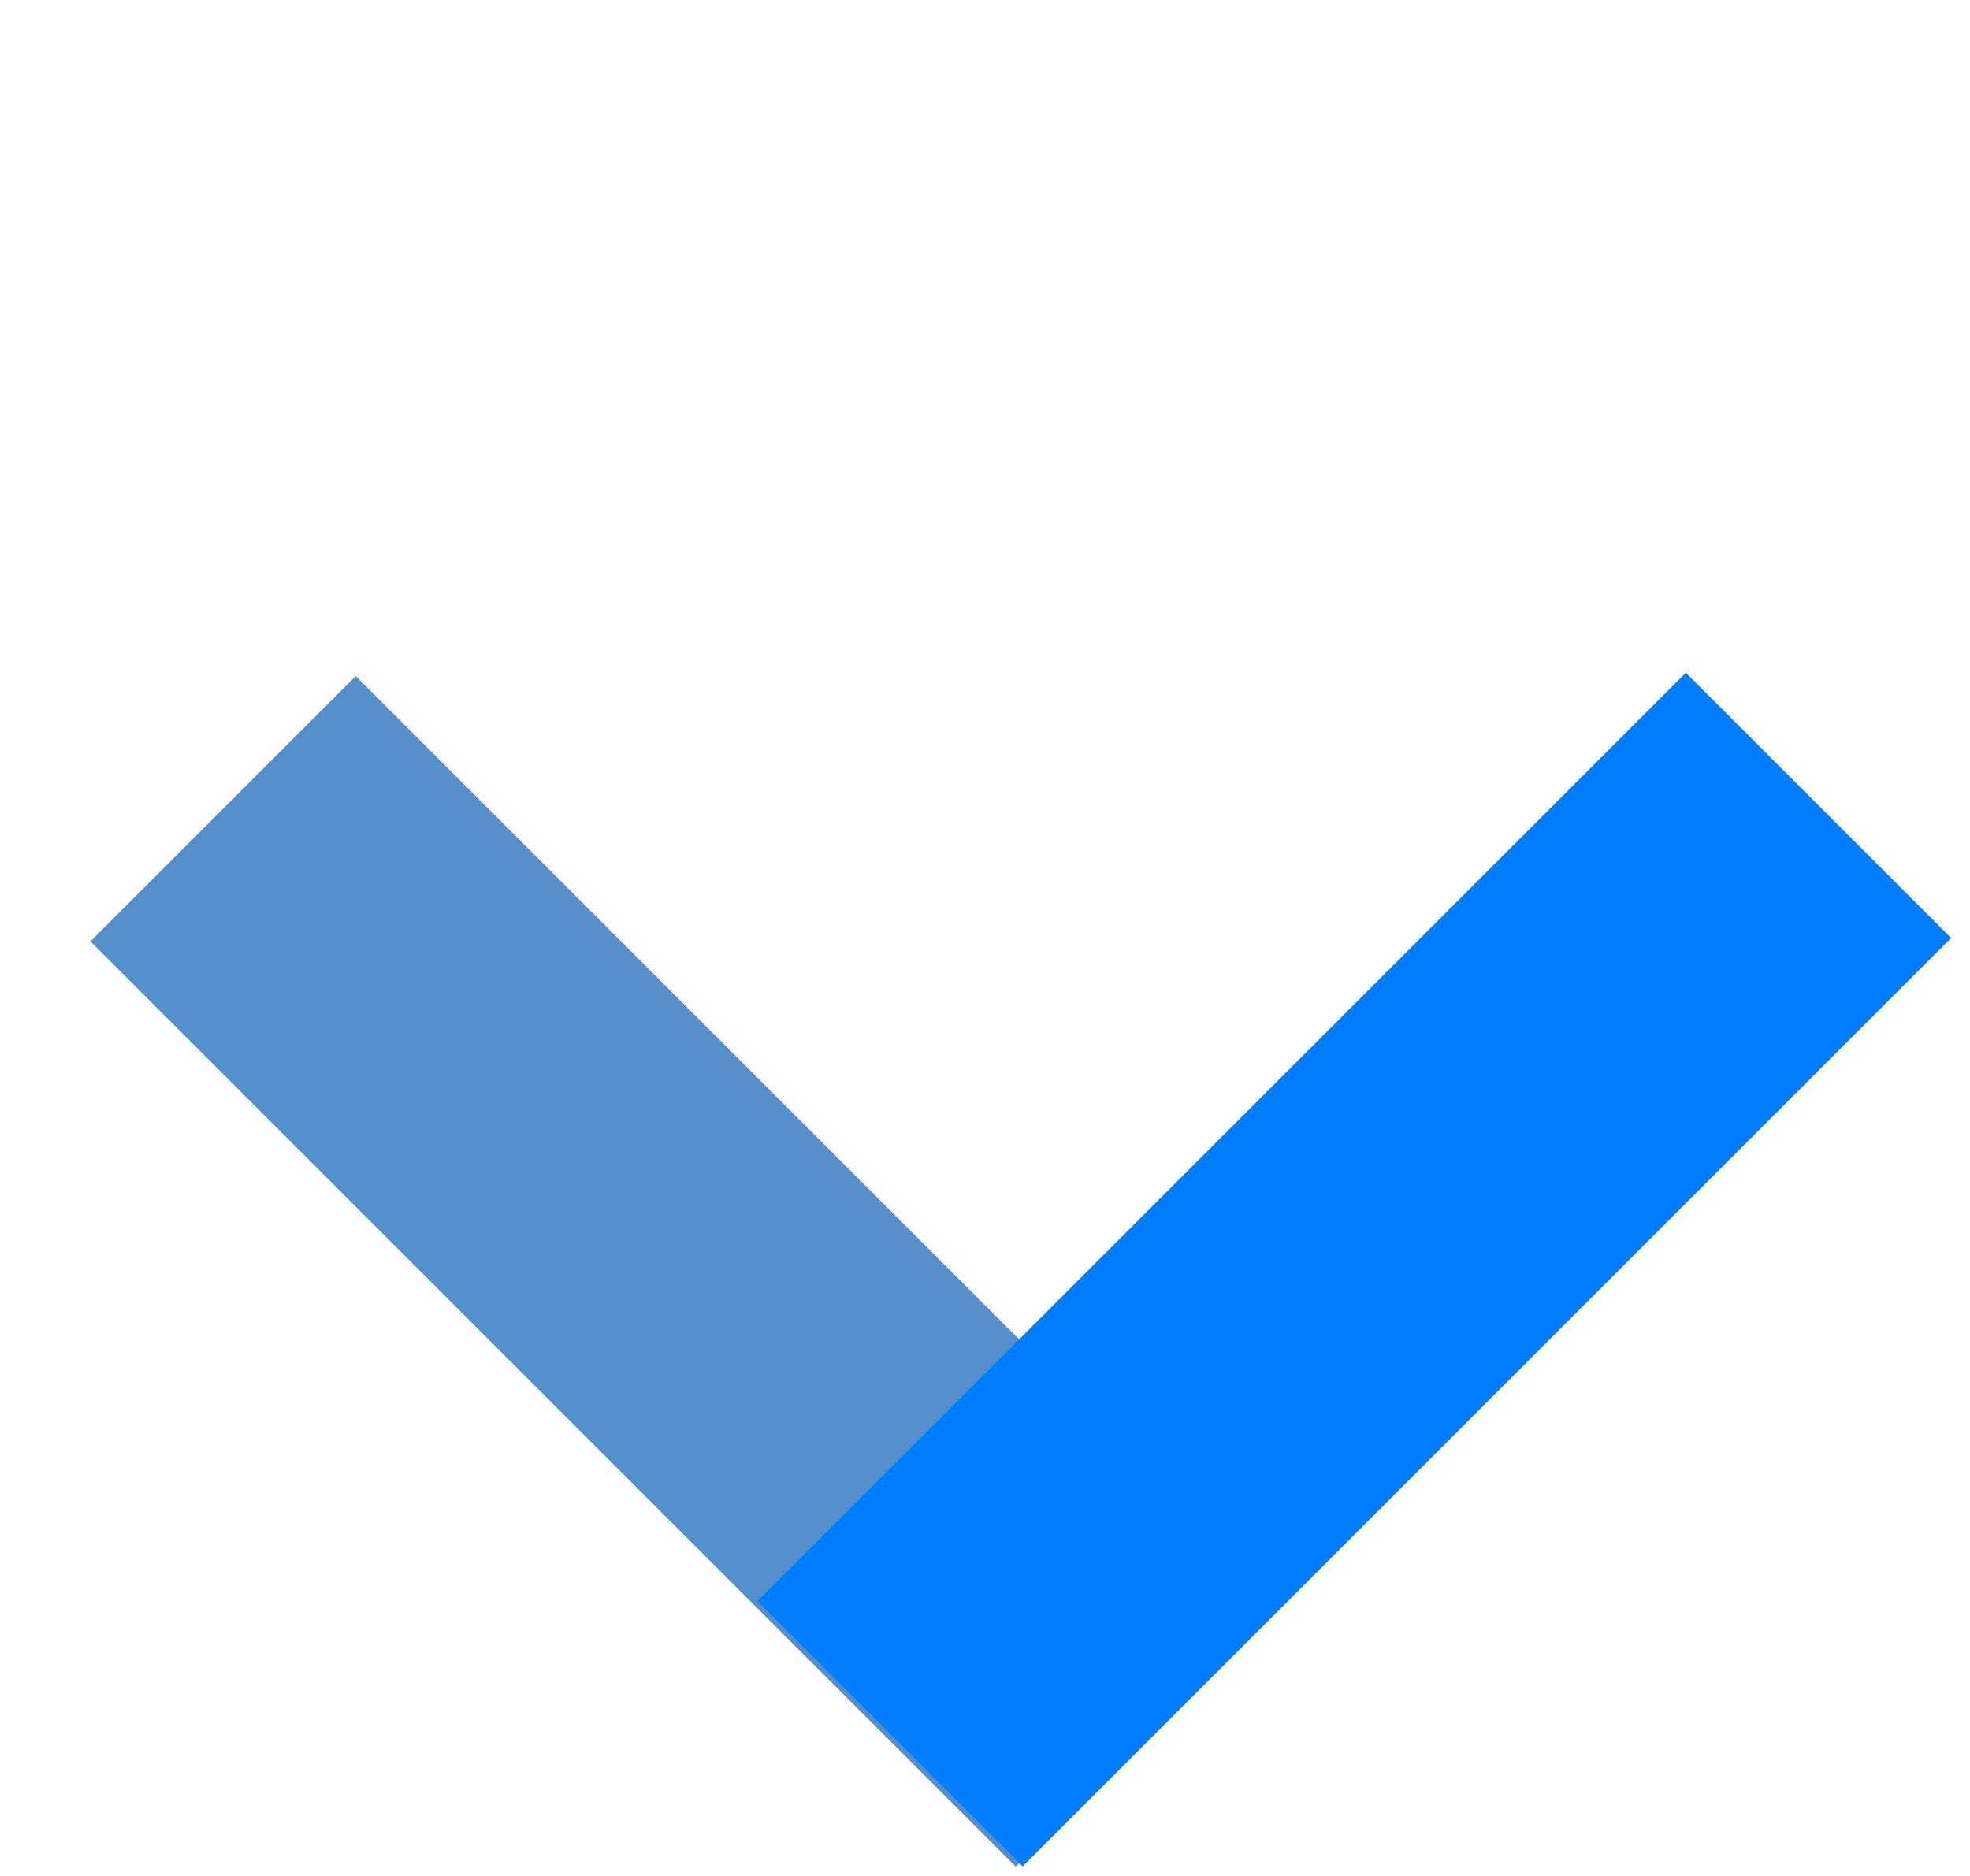
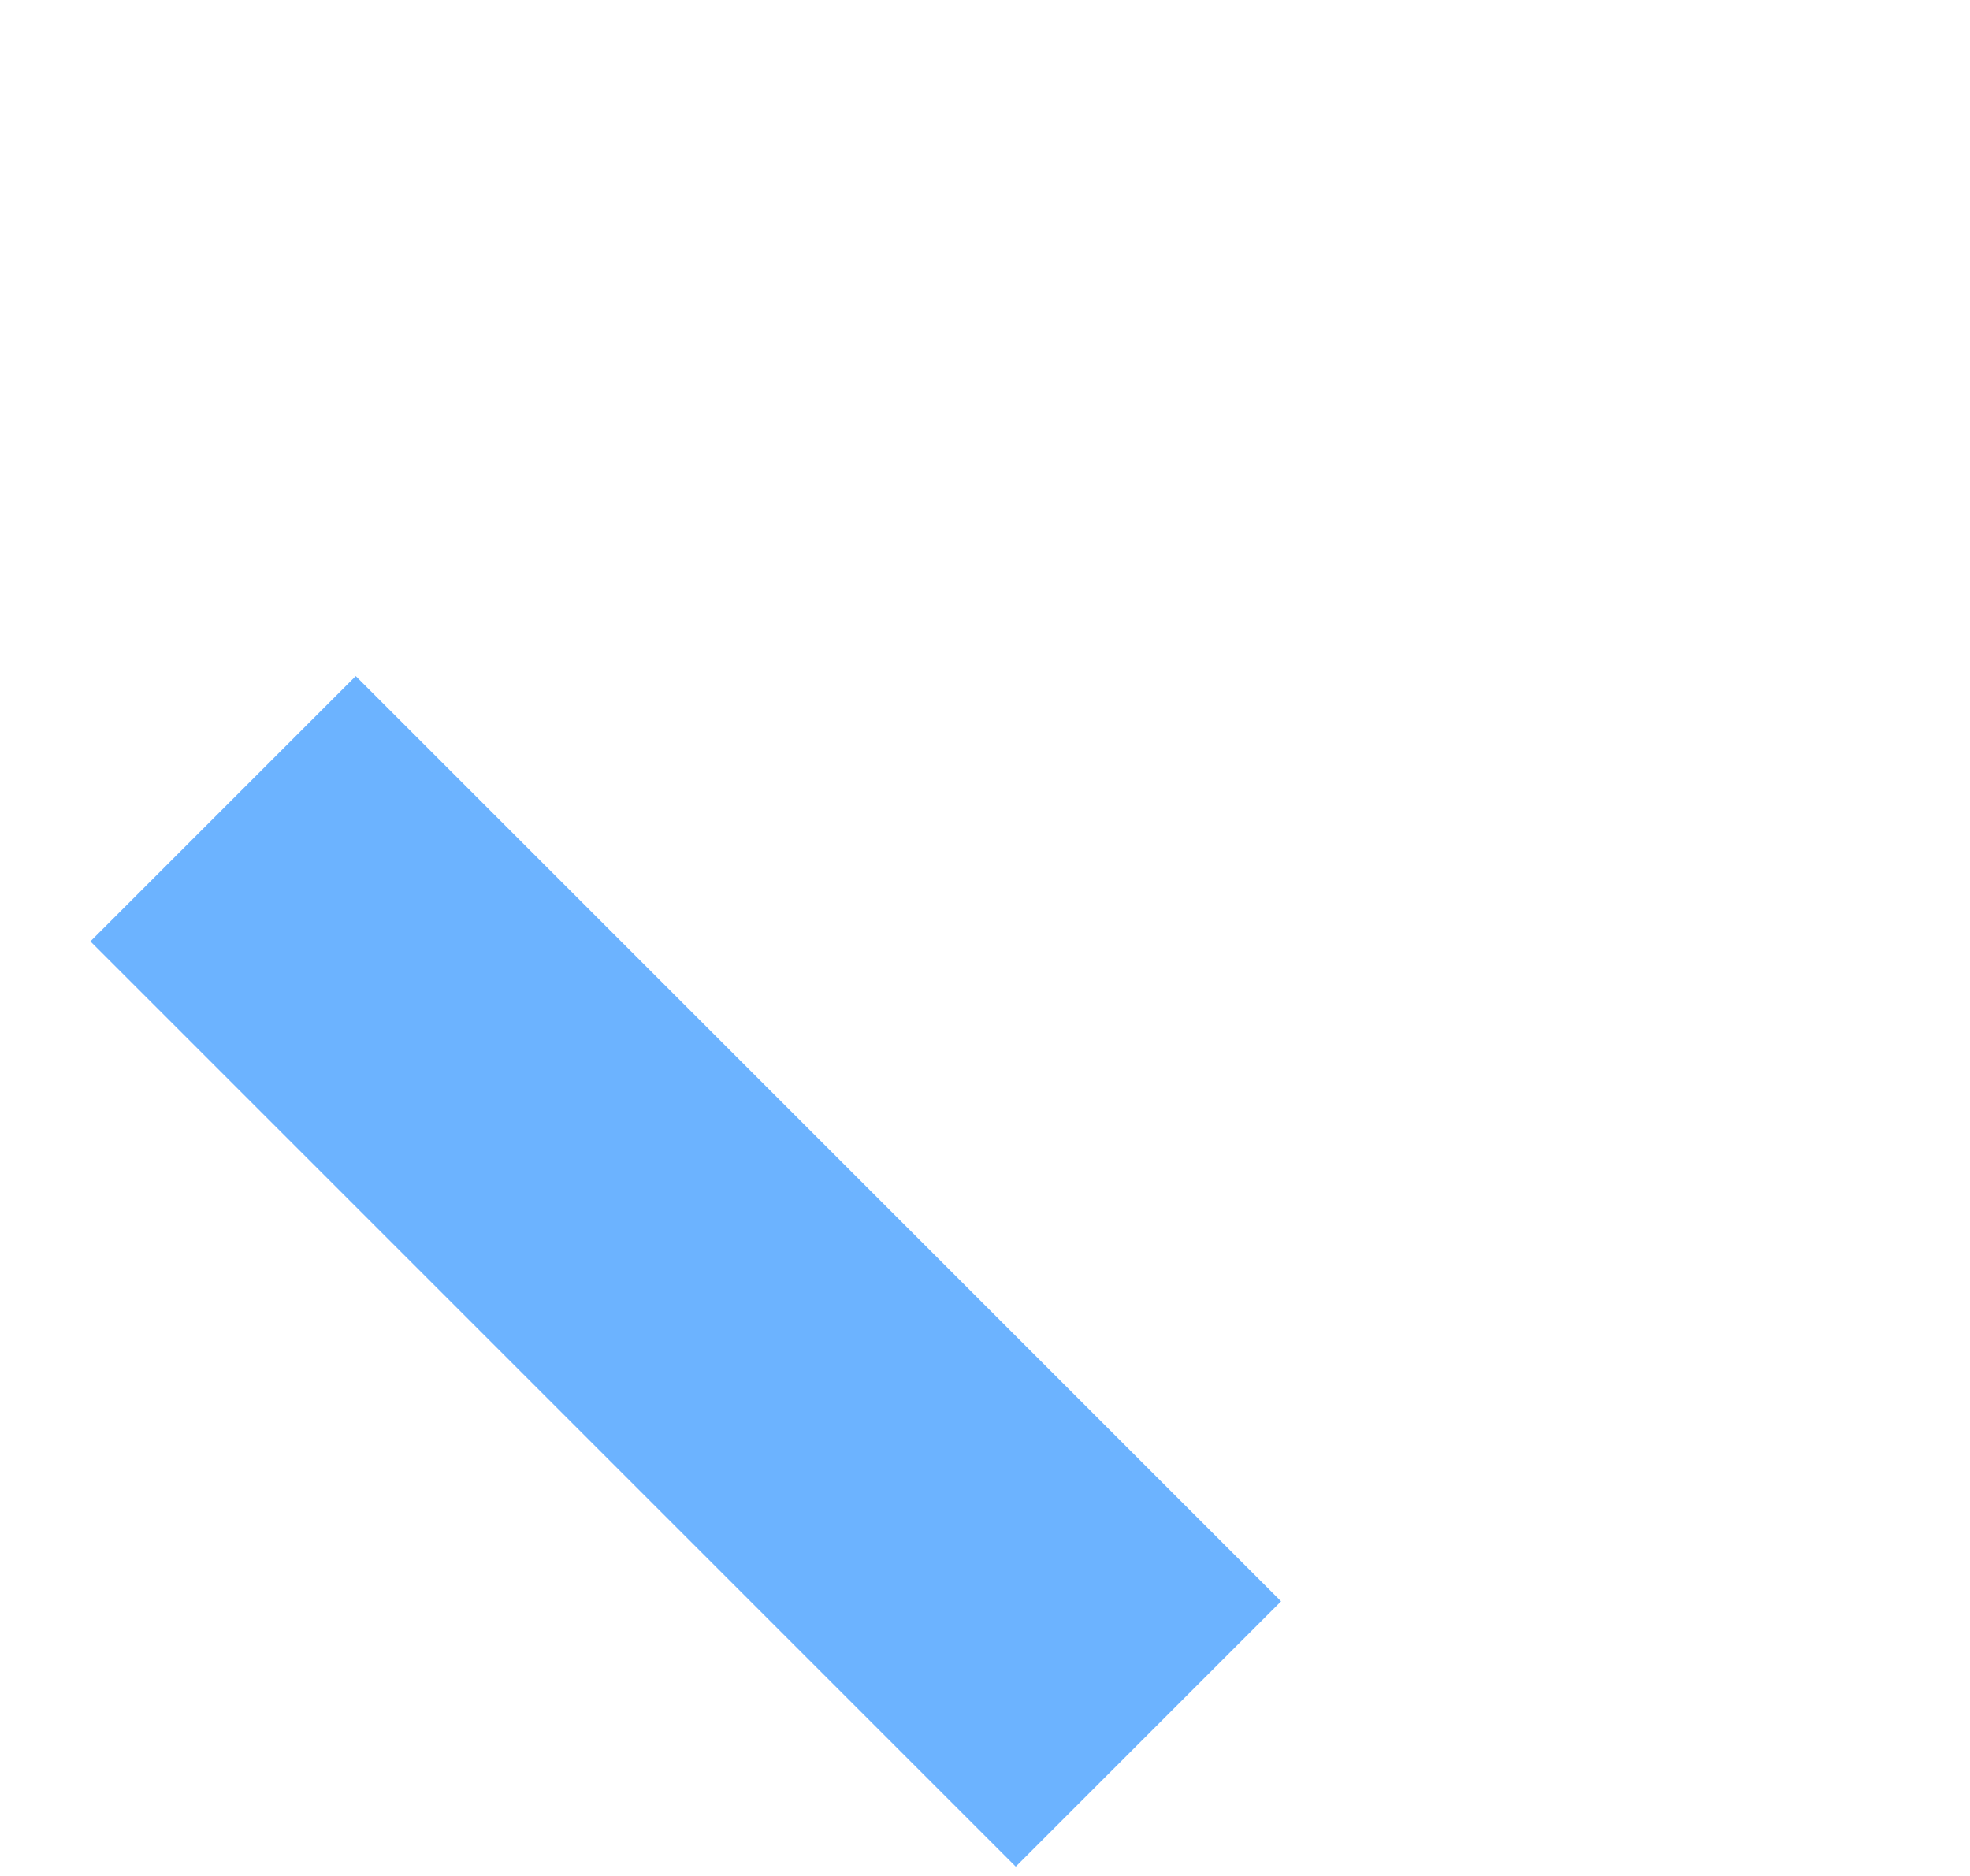
<svg xmlns="http://www.w3.org/2000/svg" width="21" height="20" viewBox="0 0 21 20" fill="none">
  <line x1="12.242" y1="18.486" x2="2.378" y2="8.622" stroke="#6CB3FF" stroke-width="4" />
-   <line x1="12.242" y1="18.486" x2="2.378" y2="8.622" stroke="black" stroke-opacity="0.2" stroke-width="4" />
-   <line y1="-2" x2="14" y2="-2" transform="matrix(-0.707 0.707 0.707 0.707 20.799 10)" stroke="#007CFF" stroke-width="4" />
</svg>